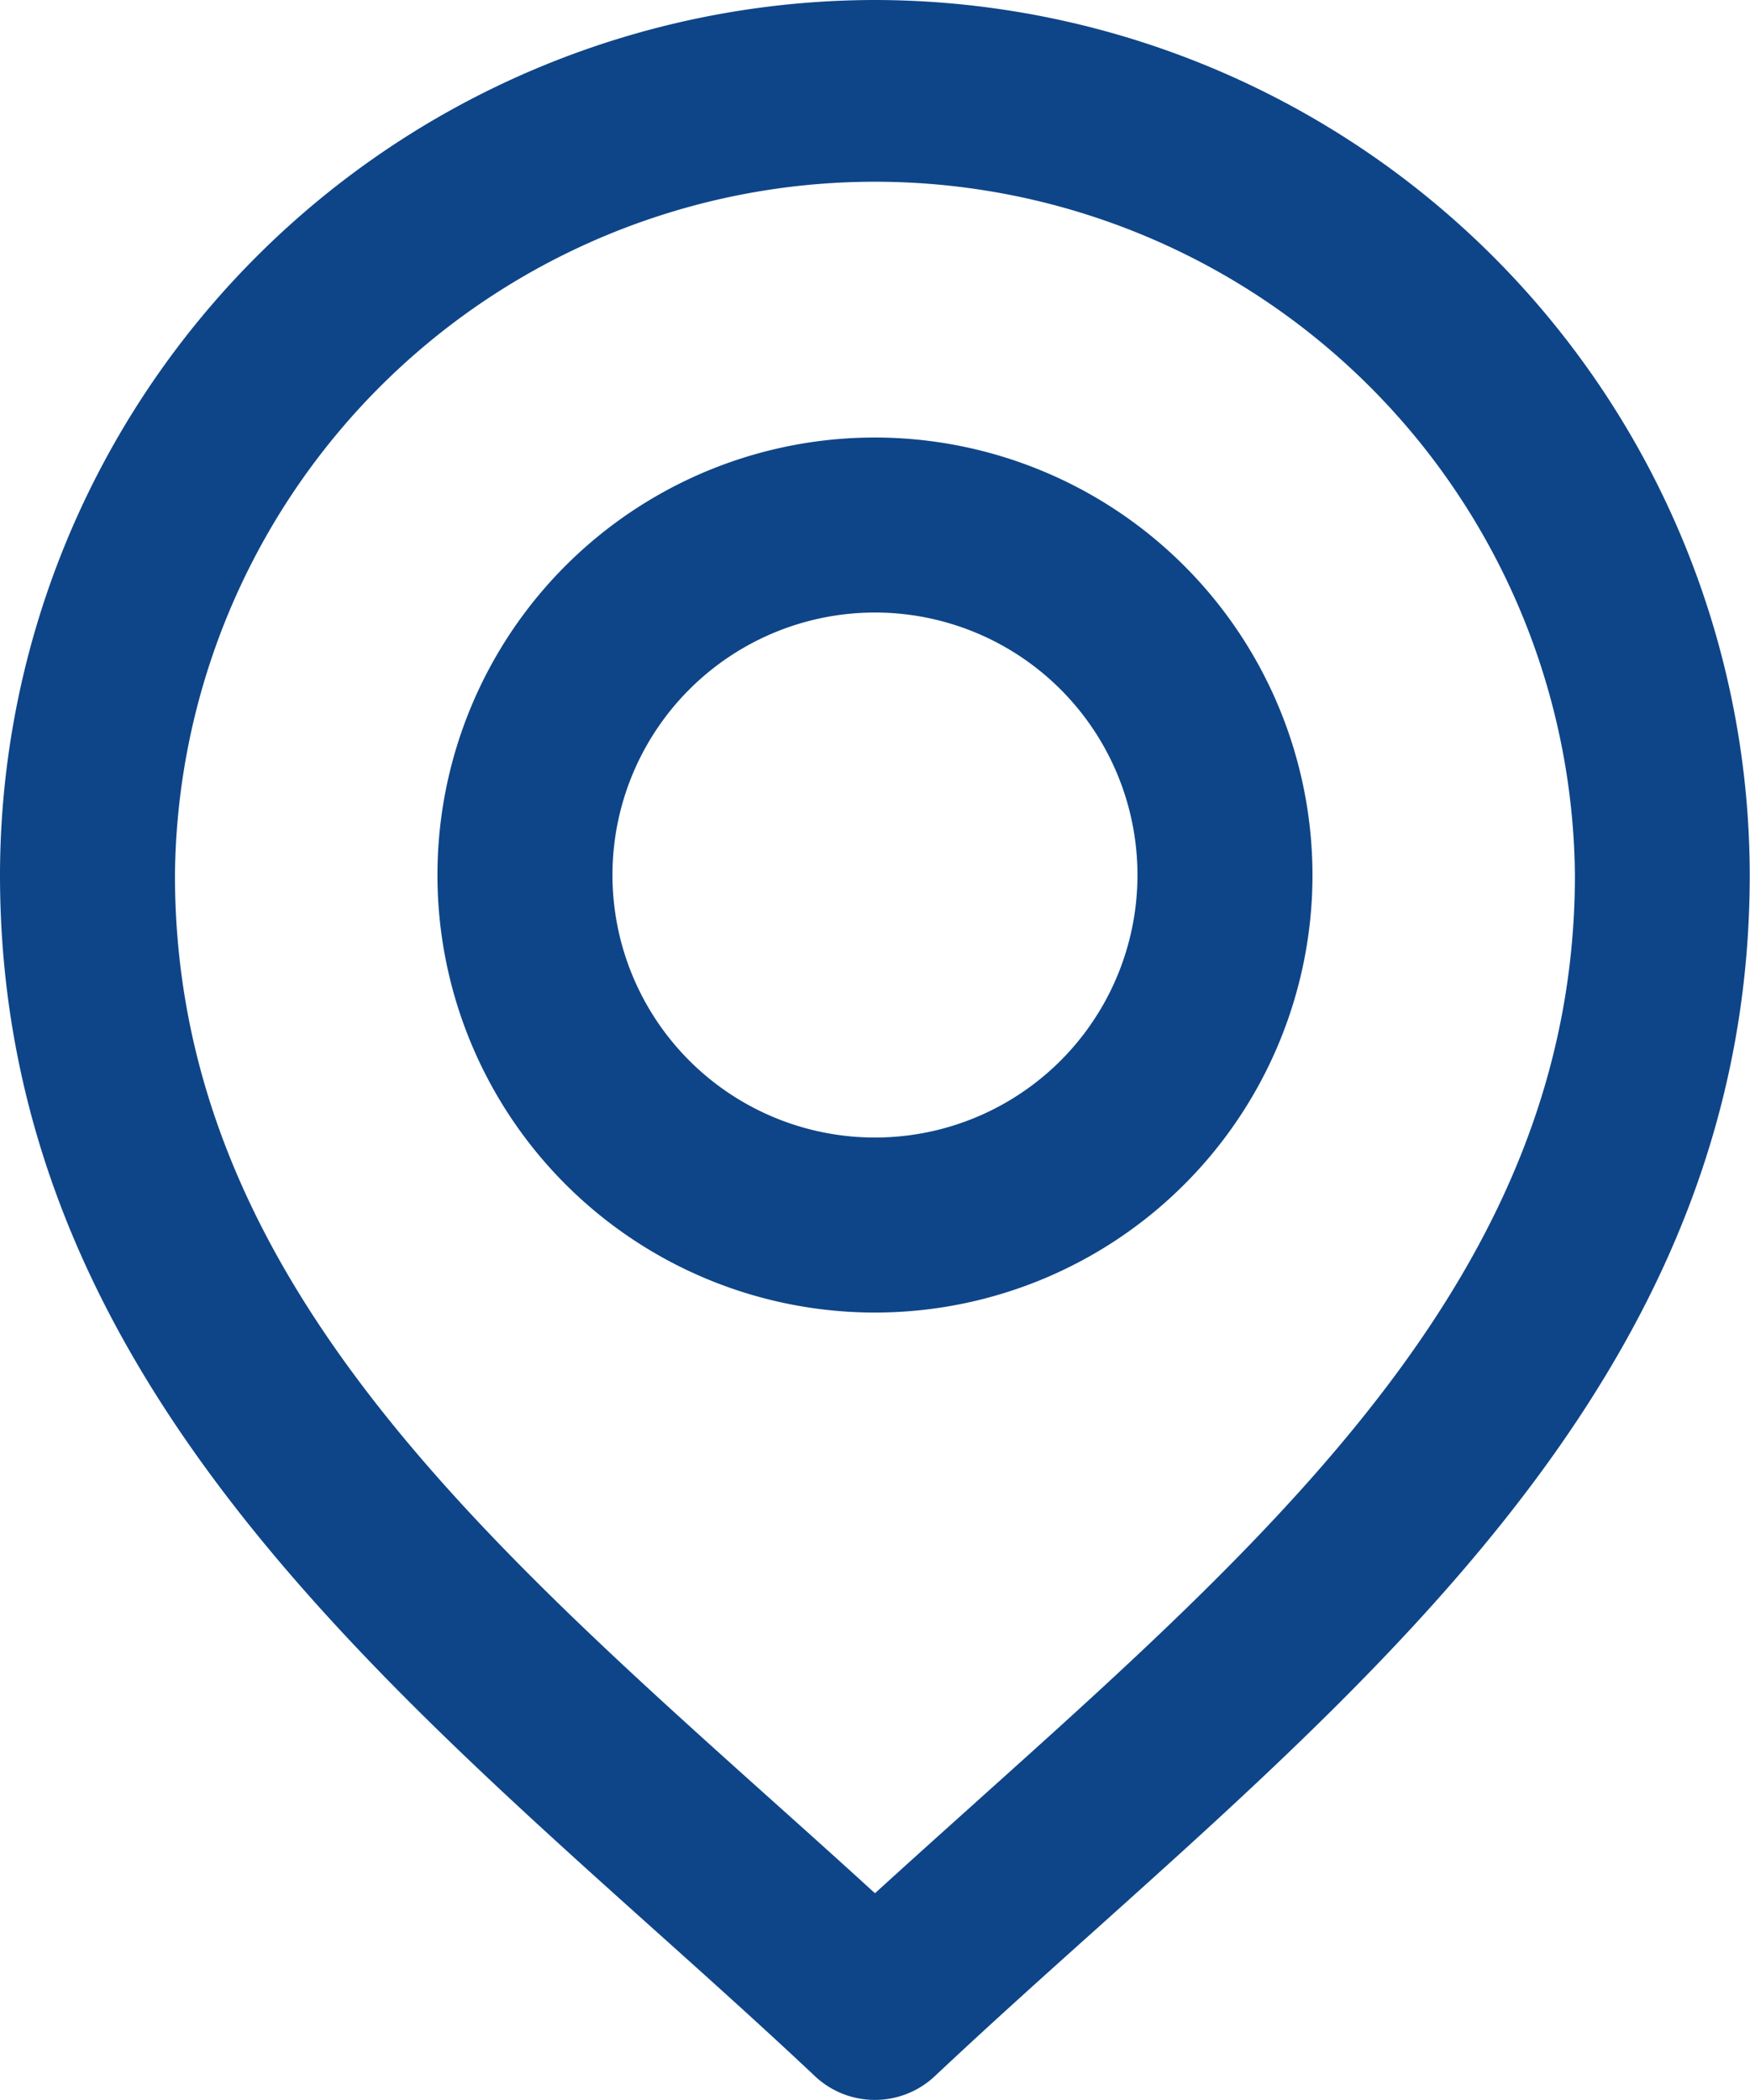
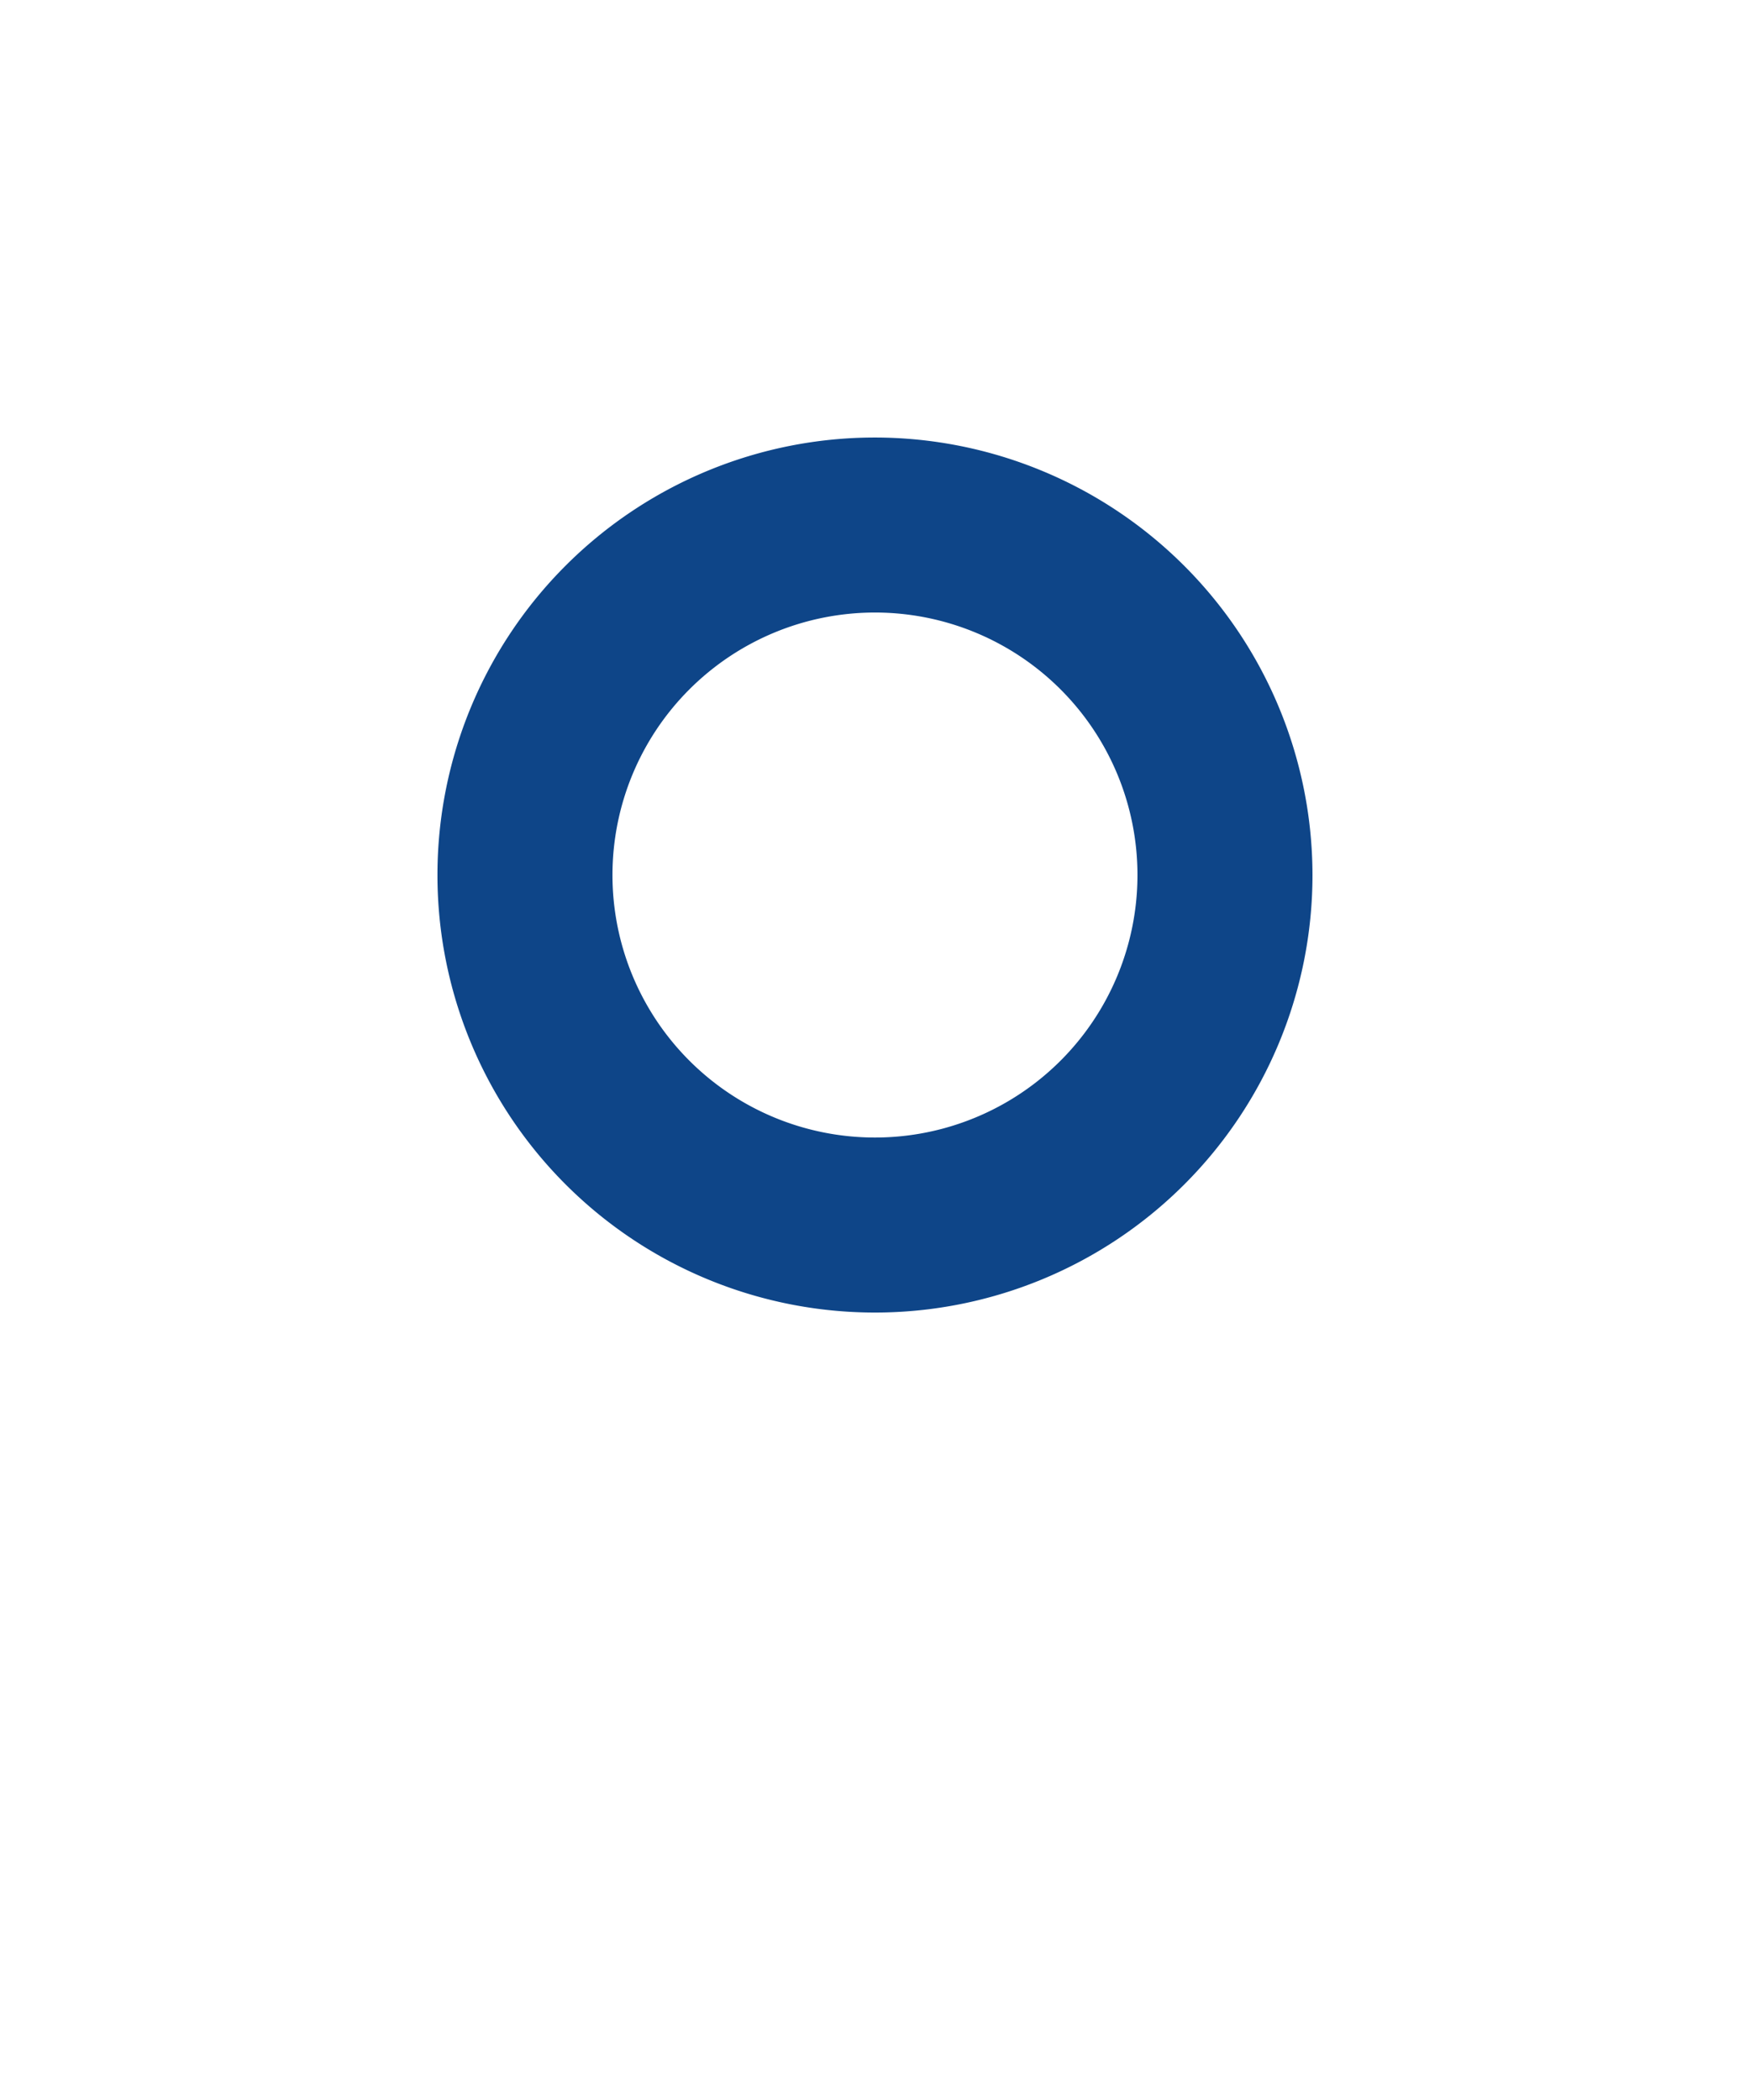
<svg xmlns="http://www.w3.org/2000/svg" width="26.667" height="32" viewBox="0 0 26.667 32">
  <g id="Groupe_1258" data-name="Groupe 1258" transform="translate(-987.242 -3475)">
    <path id="Tracé_1499" data-name="Tracé 1499" d="M51.667,45a6.667,6.667,0,1,0,6.667,6.667A6.674,6.674,0,0,0,51.667,45m0,10.667a4,4,0,1,1,4-4,4,4,0,0,1-4,4" transform="translate(948.908 3436.667)" fill="#0e4588" />
-     <path id="Tracé_1500" data-name="Tracé 1500" d="M13.333,0A13.348,13.348,0,0,0,0,13.333c0,7.129,5.093,11.7,10.018,16.116.8.717,1.625,1.458,2.4,2.188a1.333,1.333,0,0,0,1.827,0c.776-.73,1.6-1.471,2.4-2.188,4.925-4.418,10.018-8.987,10.018-16.116A13.348,13.348,0,0,0,13.333,0m1.535,27.465c-.506.454-1.023.918-1.535,1.385-.511-.467-1.028-.931-1.535-1.385-4.7-4.213-9.132-8.192-9.132-14.132a10.667,10.667,0,0,1,21.333,0c0,5.939-4.436,9.919-9.132,14.132" transform="translate(987.242 3475)" fill="#0e4588" />
  </g>
</svg>